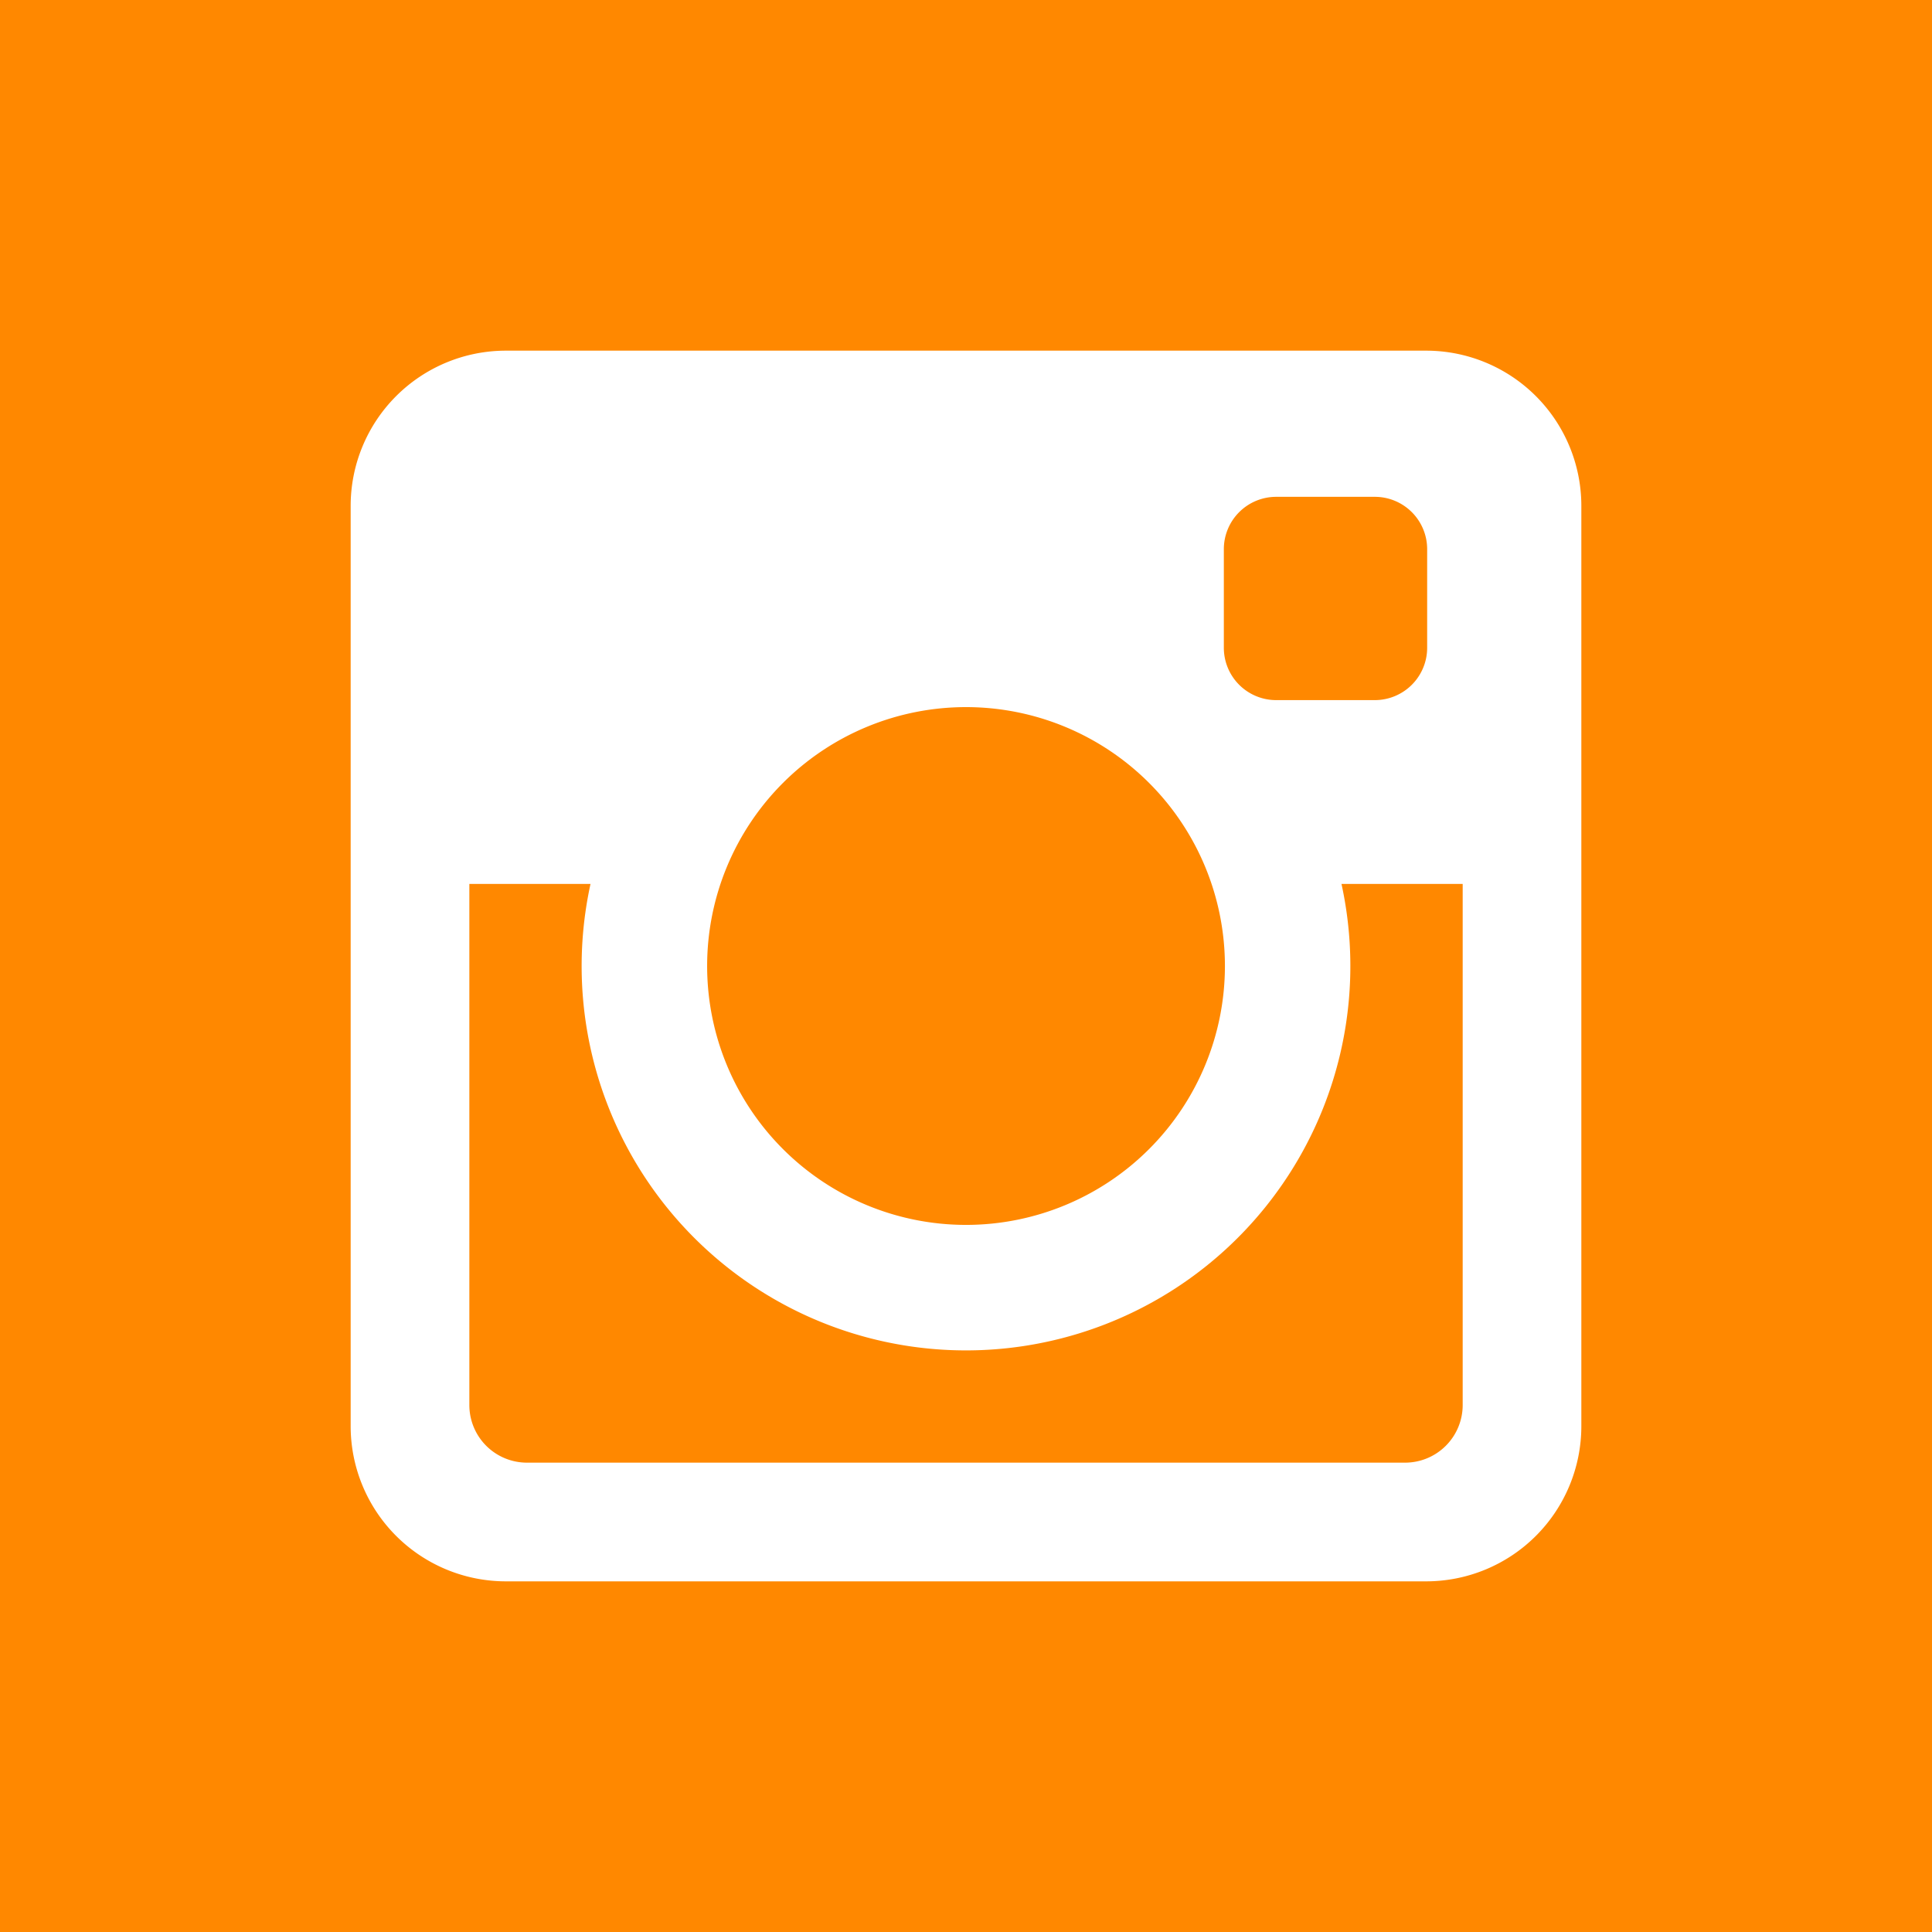
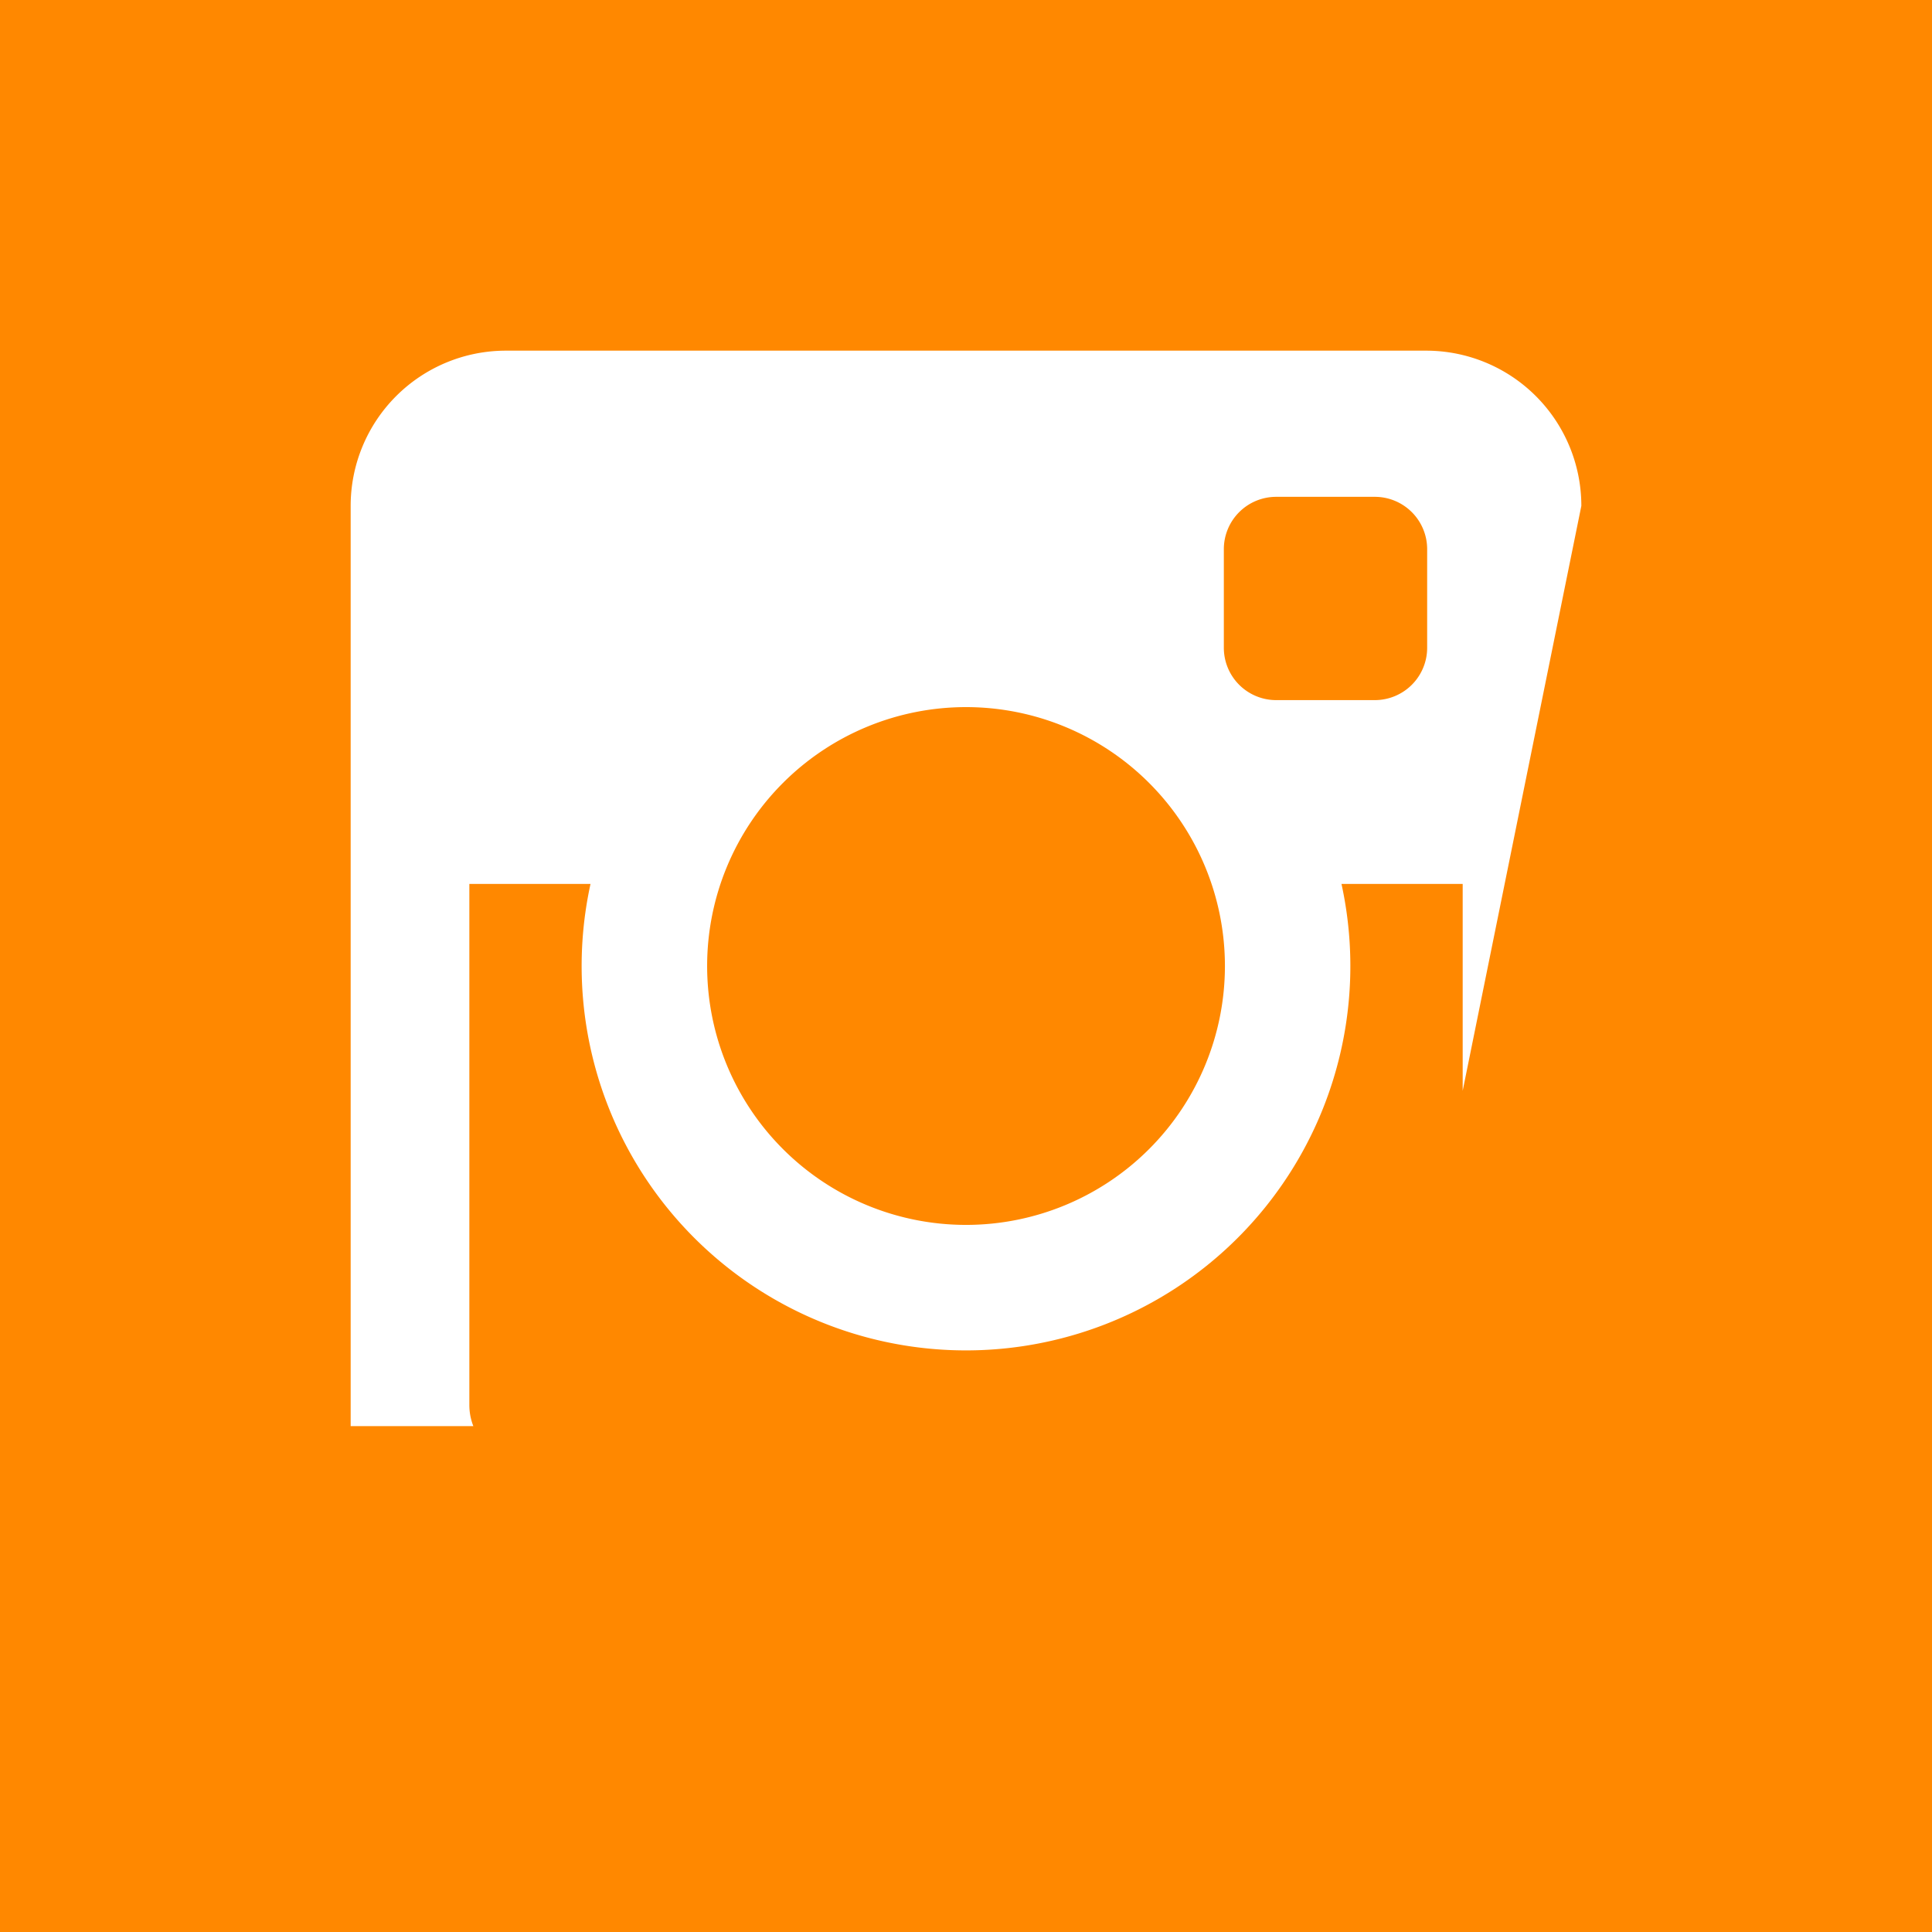
<svg xmlns="http://www.w3.org/2000/svg" width="242.667" height="242.667" viewBox="0 0 242.667 242.667">
-   <path id="instagram-6" d="M168.5,111.025h15.219v65.454a7.236,7.236,0,0,1-7.236,7.236H66.188a7.236,7.236,0,0,1-7.236-7.236V111.025H74.171a48.277,48.277,0,1,0,94.325,0Zm-47.163,42.827a32.518,32.518,0,1,0-32.518-32.518A32.518,32.518,0,0,0,121.333,153.852Zm38.96-65.915h12.385a6.575,6.575,0,0,0,6.575-6.575V68.978a6.574,6.574,0,0,0-6.575-6.574H160.293a6.574,6.574,0,0,0-6.574,6.574V81.363A6.574,6.574,0,0,0,160.293,87.937ZM242.667,0V242.667H0V0ZM198.623,63.539a19.494,19.494,0,0,0-19.494-19.494H63.539A19.494,19.494,0,0,0,44.045,63.539v115.59a19.494,19.494,0,0,0,19.494,19.494h115.59a19.494,19.494,0,0,0,19.494-19.494Z" fill="#f80" />
+   <path id="instagram-6" d="M168.5,111.025h15.219v65.454a7.236,7.236,0,0,1-7.236,7.236H66.188a7.236,7.236,0,0,1-7.236-7.236V111.025H74.171a48.277,48.277,0,1,0,94.325,0Zm-47.163,42.827a32.518,32.518,0,1,0-32.518-32.518A32.518,32.518,0,0,0,121.333,153.852Zm38.96-65.915h12.385a6.575,6.575,0,0,0,6.575-6.575V68.978a6.574,6.574,0,0,0-6.575-6.574H160.293a6.574,6.574,0,0,0-6.574,6.574V81.363A6.574,6.574,0,0,0,160.293,87.937ZM242.667,0V242.667H0V0ZM198.623,63.539a19.494,19.494,0,0,0-19.494-19.494H63.539A19.494,19.494,0,0,0,44.045,63.539v115.59h115.59a19.494,19.494,0,0,0,19.494-19.494Z" fill="#f80" />
</svg>